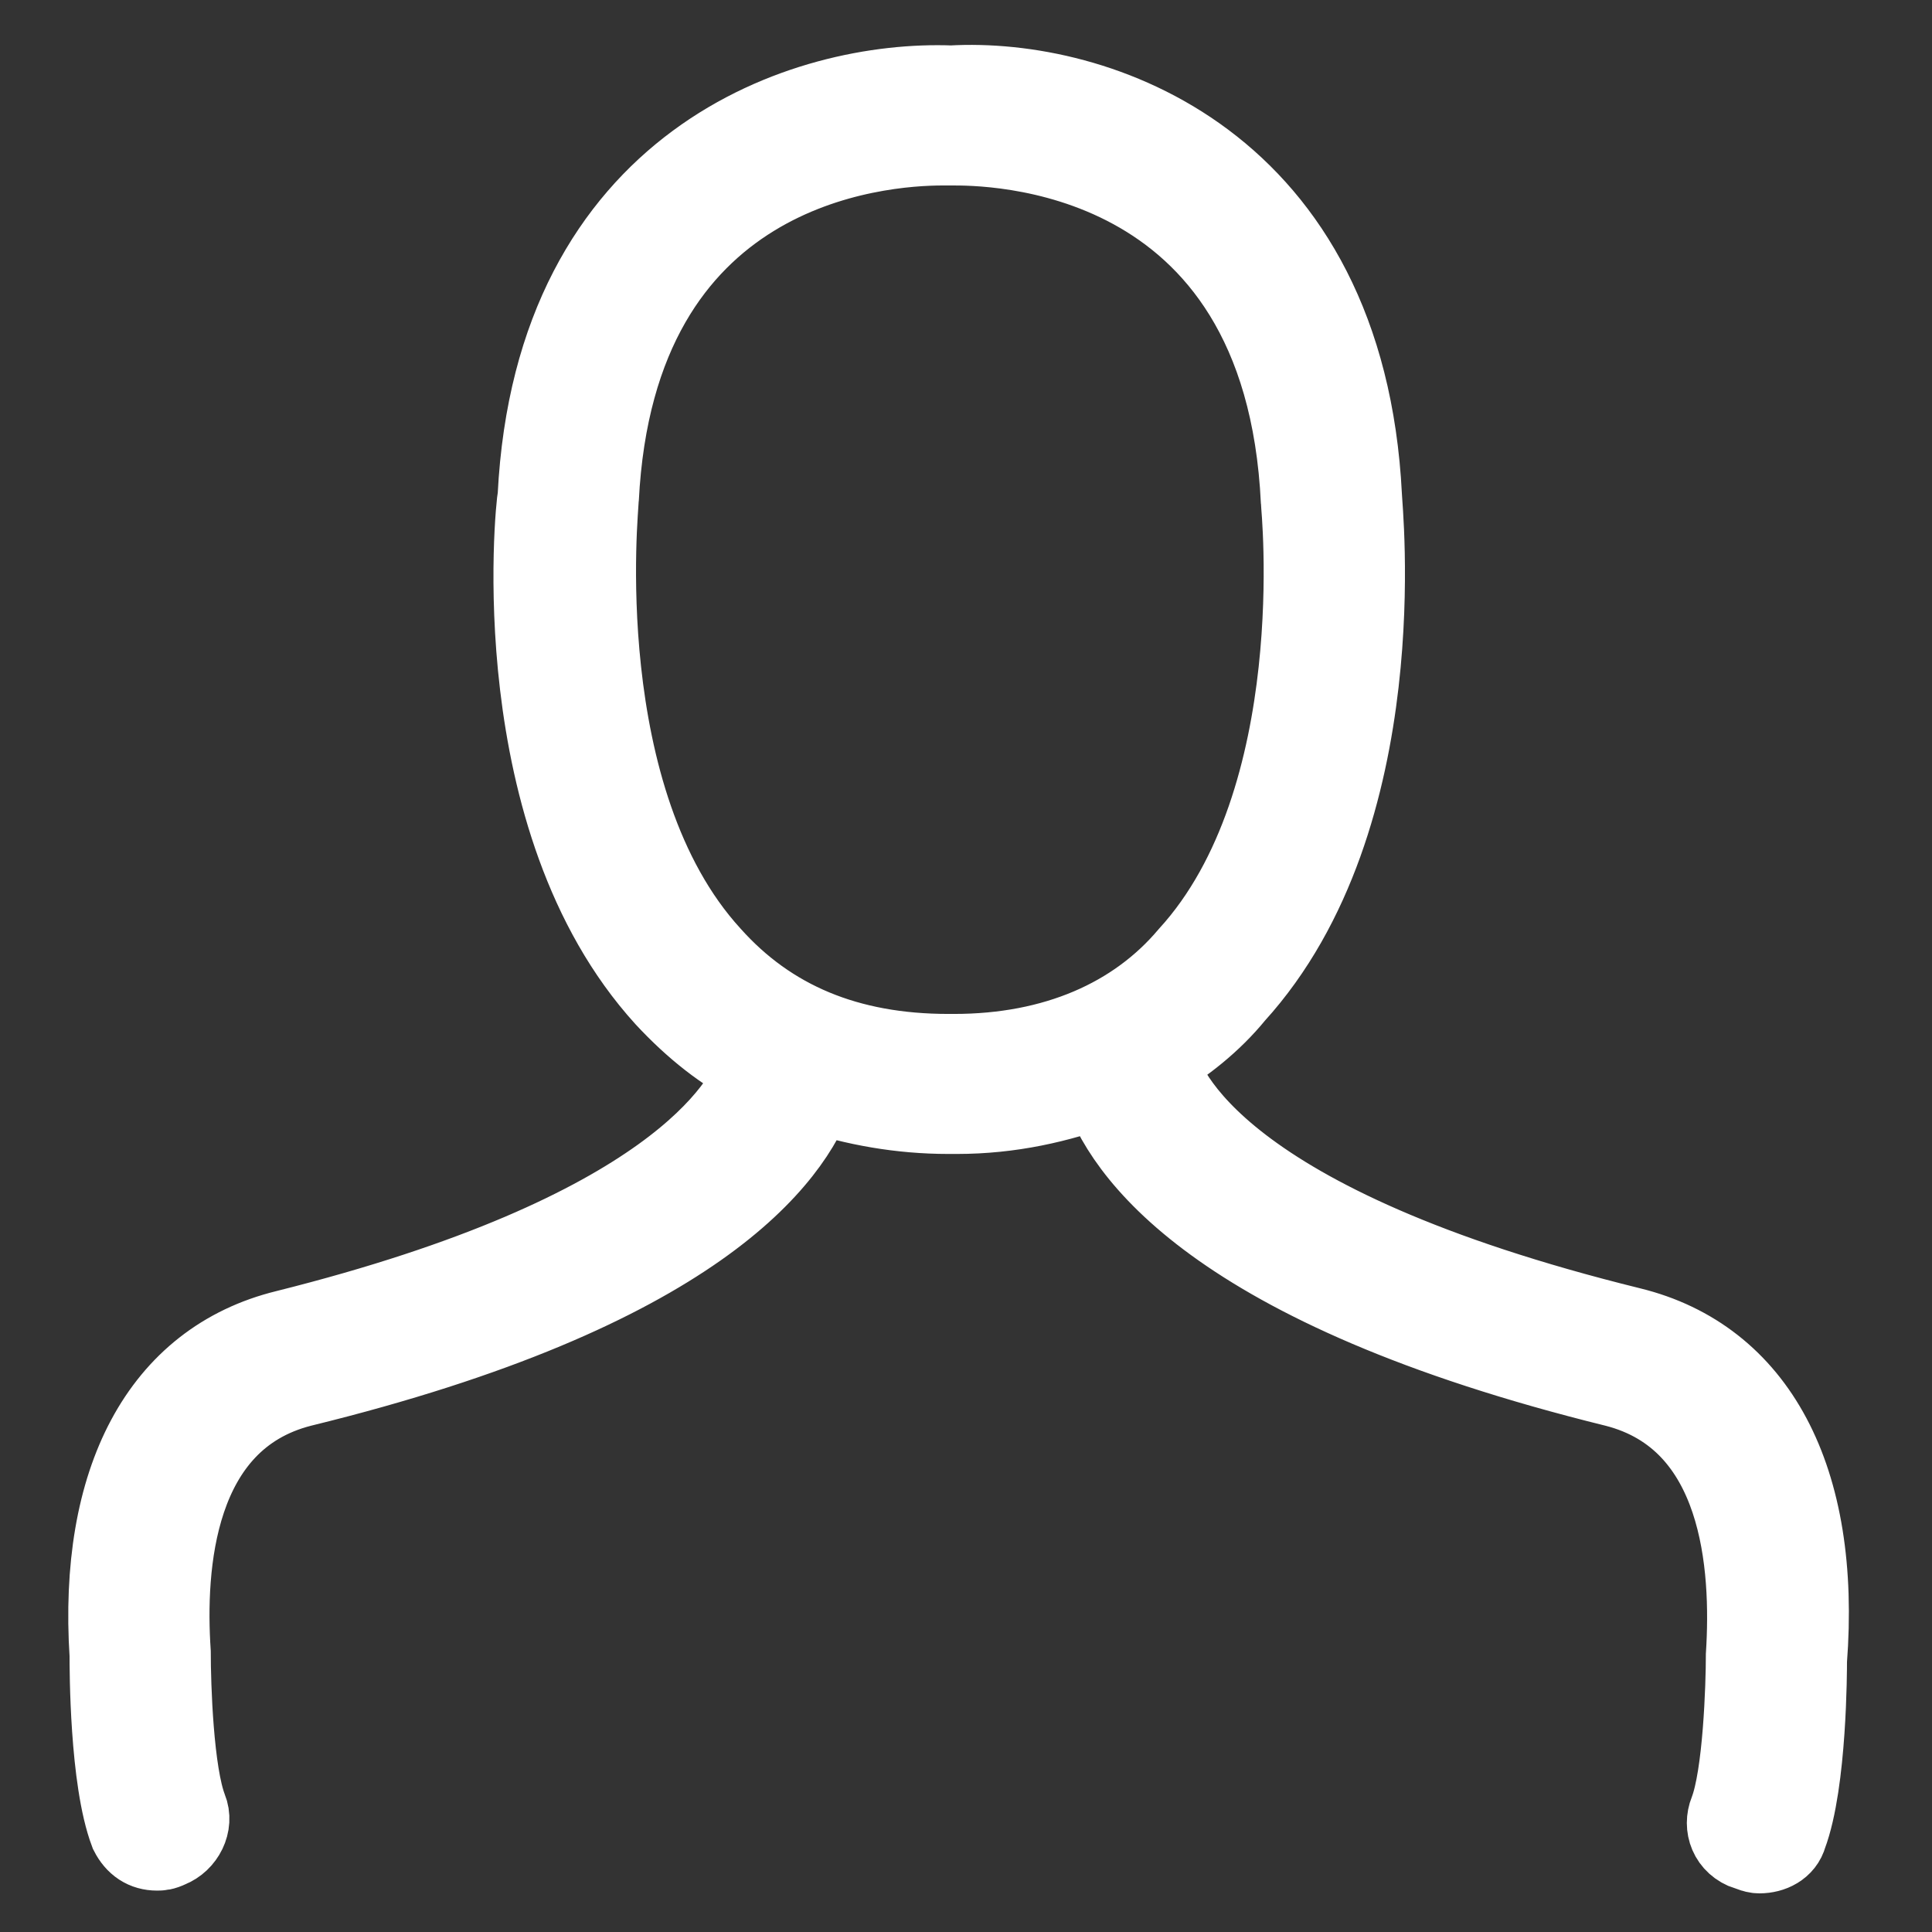
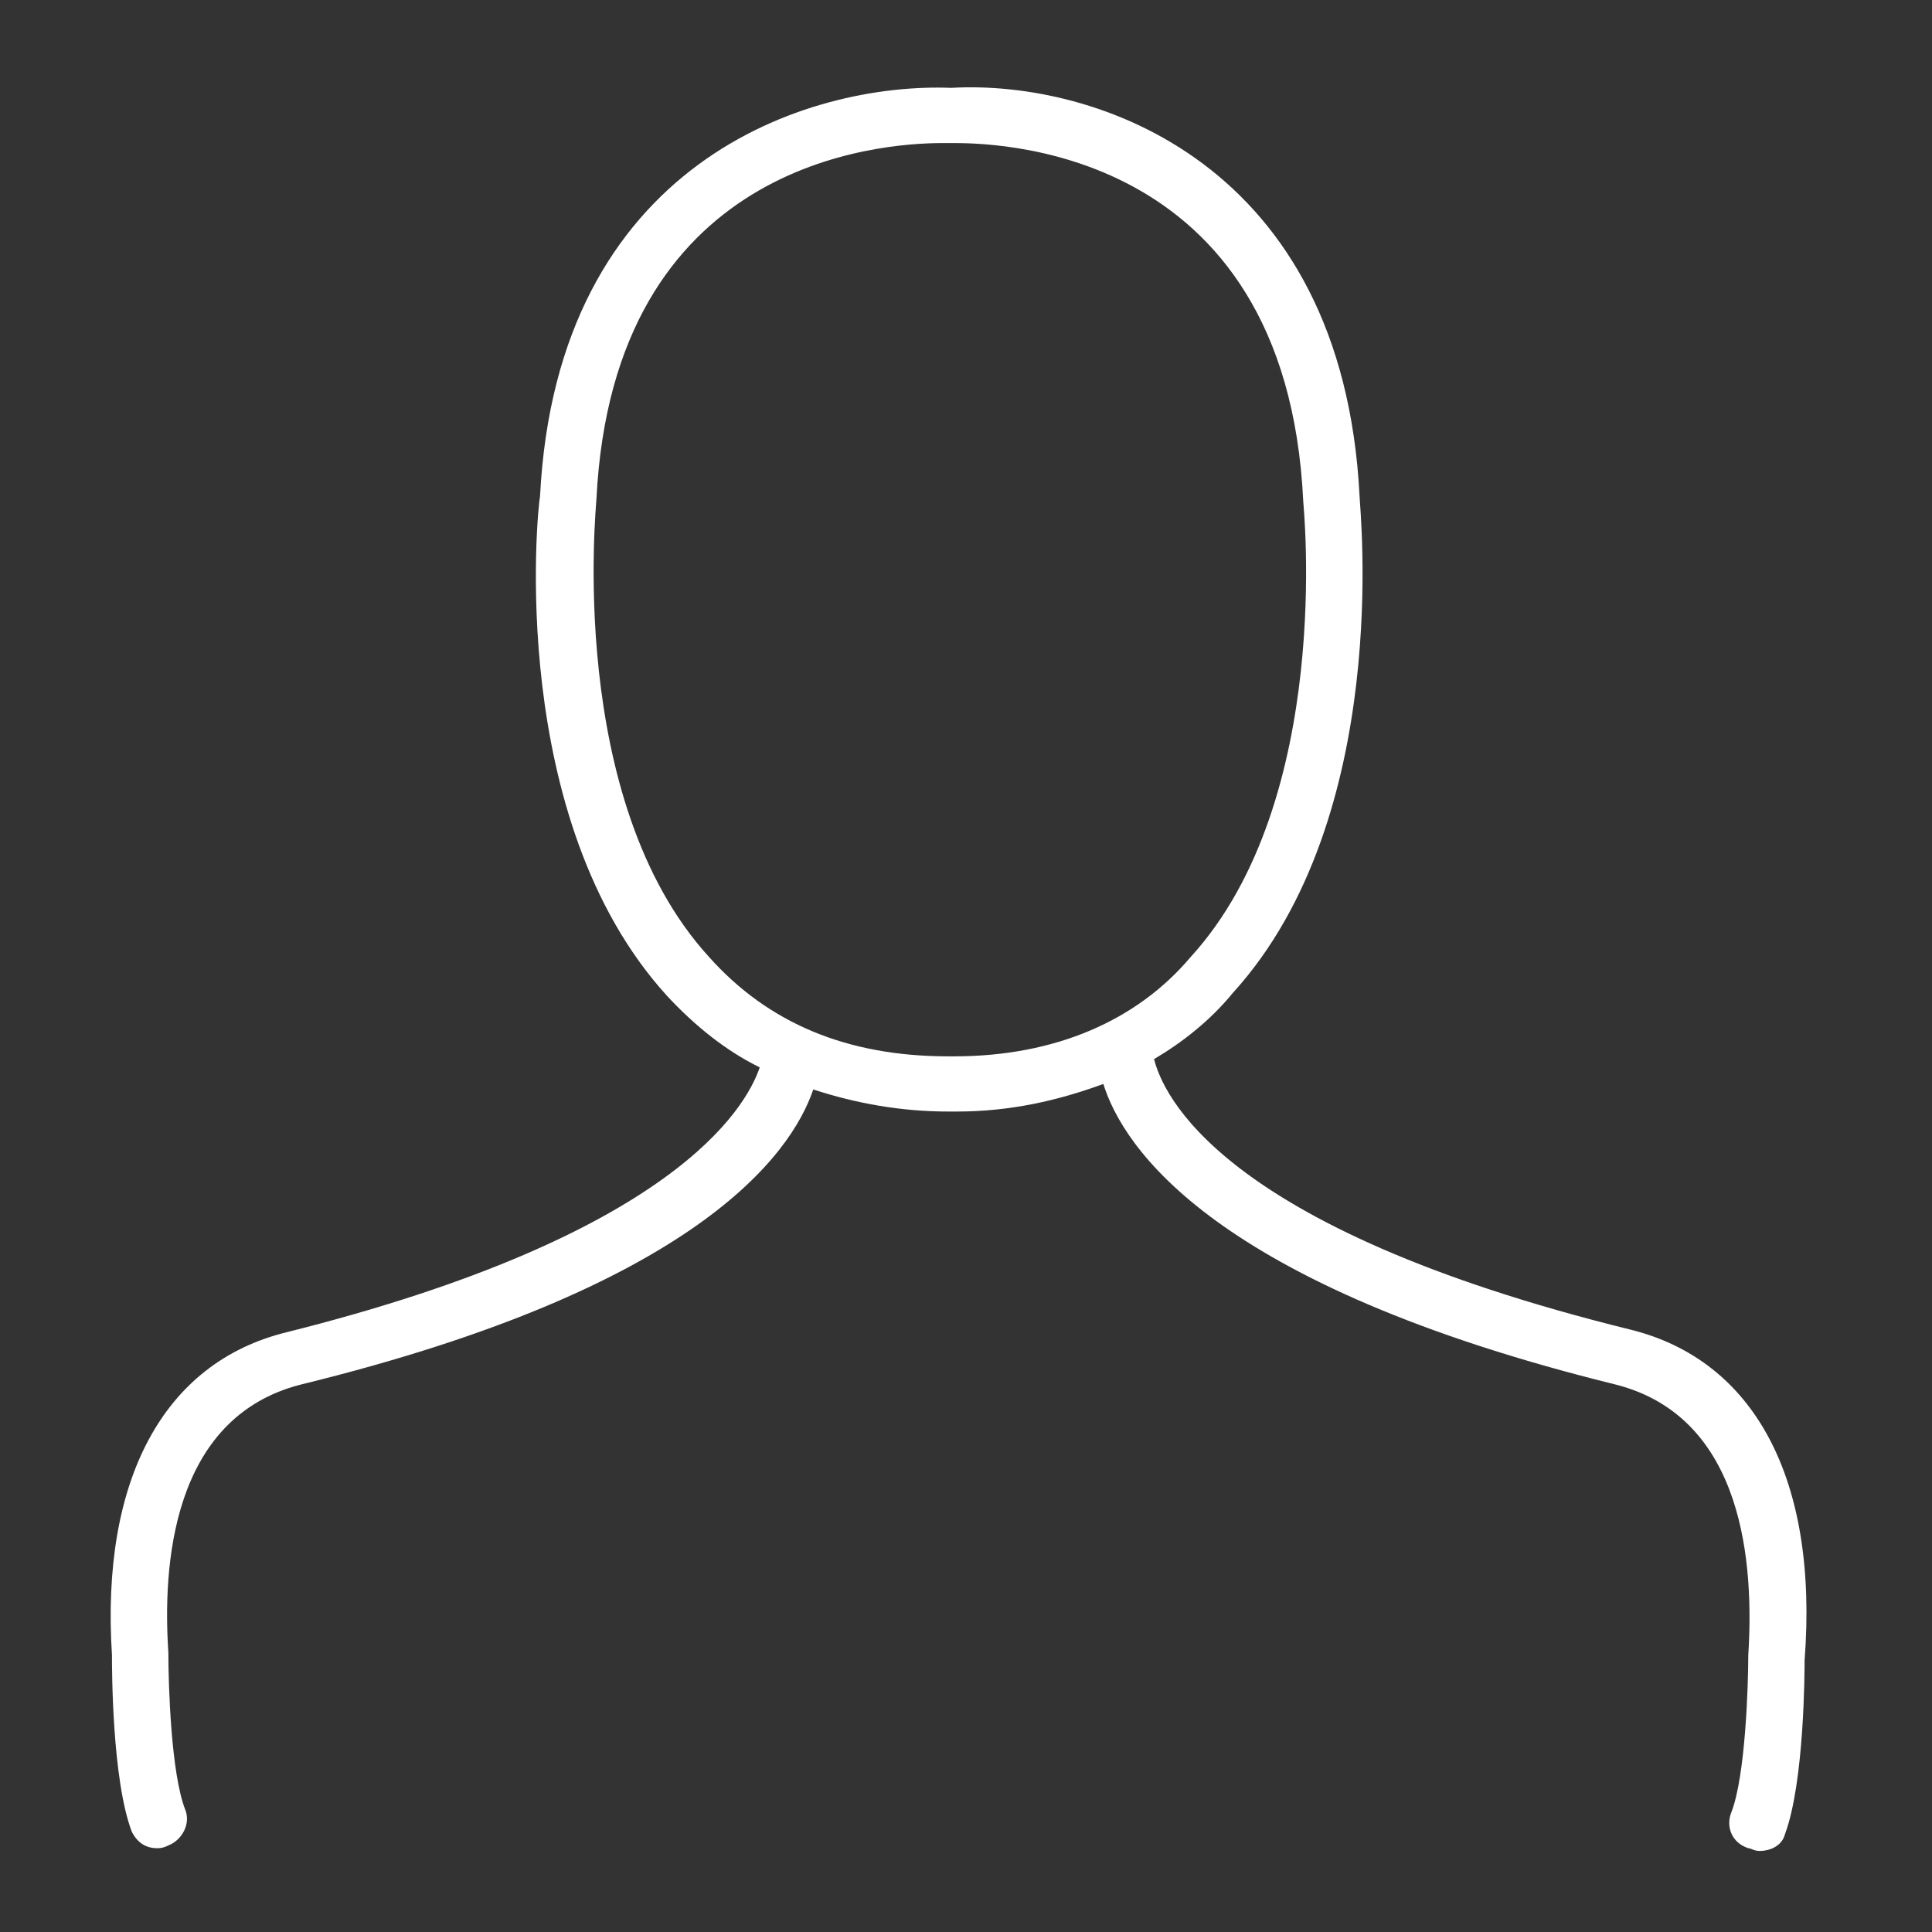
<svg xmlns="http://www.w3.org/2000/svg" width="21" height="21" viewBox="0 0 21 21" fill="none">
  <rect x="0" y="0" width="21" height="21" fill="#333333" stroke="none" />
  <path d="M17.717 14.451C13.217 13.341 12.636 11.872 12.544 11.512C12.85 11.332 13.156 11.092 13.401 10.792C15.146 8.873 14.778 5.514 14.778 5.394C14.595 1.765 11.901 0.865 10.34 0.955C8.778 0.895 6.054 1.765 5.87 5.394C5.84 5.544 5.503 8.903 7.248 10.822C7.554 11.152 7.891 11.422 8.258 11.602C8.105 12.052 7.309 13.431 3.115 14.481C1.768 14.811 1.095 16.1 1.217 17.99C1.217 18.14 1.217 19.339 1.432 19.909C1.493 20.029 1.585 20.089 1.707 20.089C1.738 20.089 1.768 20.089 1.83 20.059C1.983 19.999 2.075 19.819 2.013 19.669C1.86 19.279 1.83 18.32 1.83 17.96C1.768 17.03 1.86 15.41 3.268 15.05C7.554 14.001 8.595 12.561 8.84 11.842C9.299 11.992 9.789 12.082 10.309 12.082H10.34H10.401C10.982 12.082 11.503 11.962 11.993 11.782C12.207 12.471 13.187 13.971 17.564 15.05C18.972 15.41 19.064 17.03 19.003 17.99C19.003 18.32 18.972 19.309 18.819 19.699C18.758 19.849 18.819 20.029 19.003 20.089C19.033 20.089 19.064 20.119 19.125 20.119C19.248 20.119 19.37 20.059 19.401 19.939C19.615 19.369 19.615 18.14 19.615 18.05C19.768 16.07 19.064 14.781 17.717 14.451ZM10.37 11.482C10.34 11.482 10.34 11.482 10.37 11.482C10.34 11.482 10.34 11.482 10.309 11.482C9.207 11.482 8.35 11.122 7.707 10.402C6.146 8.693 6.483 5.484 6.483 5.424C6.666 1.765 9.544 1.555 10.248 1.555C10.278 1.555 10.34 1.555 10.34 1.555C10.707 1.555 13.982 1.525 14.166 5.454C14.166 5.484 14.503 8.693 12.942 10.402C12.36 11.092 11.472 11.482 10.37 11.482Z" fill="white" />
-   <path d="M10.37 11.482C10.34 11.482 10.34 11.482 10.37 11.482ZM10.37 11.482C10.34 11.482 10.34 11.482 10.309 11.482C9.207 11.482 8.35 11.122 7.707 10.402C6.146 8.693 6.483 5.484 6.483 5.424C6.666 1.765 9.544 1.555 10.248 1.555C10.278 1.555 10.34 1.555 10.34 1.555C10.707 1.555 13.982 1.525 14.166 5.454C14.166 5.484 14.503 8.693 12.942 10.402C12.36 11.092 11.472 11.482 10.37 11.482ZM17.717 14.451C13.217 13.341 12.636 11.872 12.544 11.512C12.85 11.332 13.156 11.092 13.401 10.792C15.146 8.873 14.778 5.514 14.778 5.394C14.595 1.765 11.901 0.865 10.34 0.955C8.778 0.895 6.054 1.765 5.87 5.394C5.84 5.544 5.503 8.903 7.248 10.822C7.554 11.152 7.891 11.422 8.258 11.602C8.105 12.052 7.309 13.431 3.115 14.481C1.768 14.811 1.095 16.1 1.217 17.99C1.217 18.14 1.217 19.339 1.432 19.909C1.493 20.029 1.585 20.089 1.707 20.089C1.738 20.089 1.768 20.089 1.83 20.059C1.983 19.999 2.075 19.819 2.013 19.669C1.86 19.279 1.83 18.32 1.83 17.96C1.768 17.03 1.86 15.41 3.268 15.05C7.554 14.001 8.595 12.561 8.84 11.842C9.299 11.992 9.789 12.082 10.309 12.082H10.34H10.401C10.982 12.082 11.503 11.962 11.993 11.782C12.207 12.471 13.187 13.971 17.564 15.05C18.972 15.41 19.064 17.03 19.003 17.99C19.003 18.32 18.972 19.309 18.819 19.699C18.758 19.849 18.819 20.029 19.003 20.089C19.033 20.089 19.064 20.119 19.125 20.119C19.248 20.119 19.37 20.059 19.401 19.939C19.615 19.369 19.615 18.14 19.615 18.05C19.768 16.07 19.064 14.781 17.717 14.451Z" stroke="white" stroke-width="0.922" />
</svg>